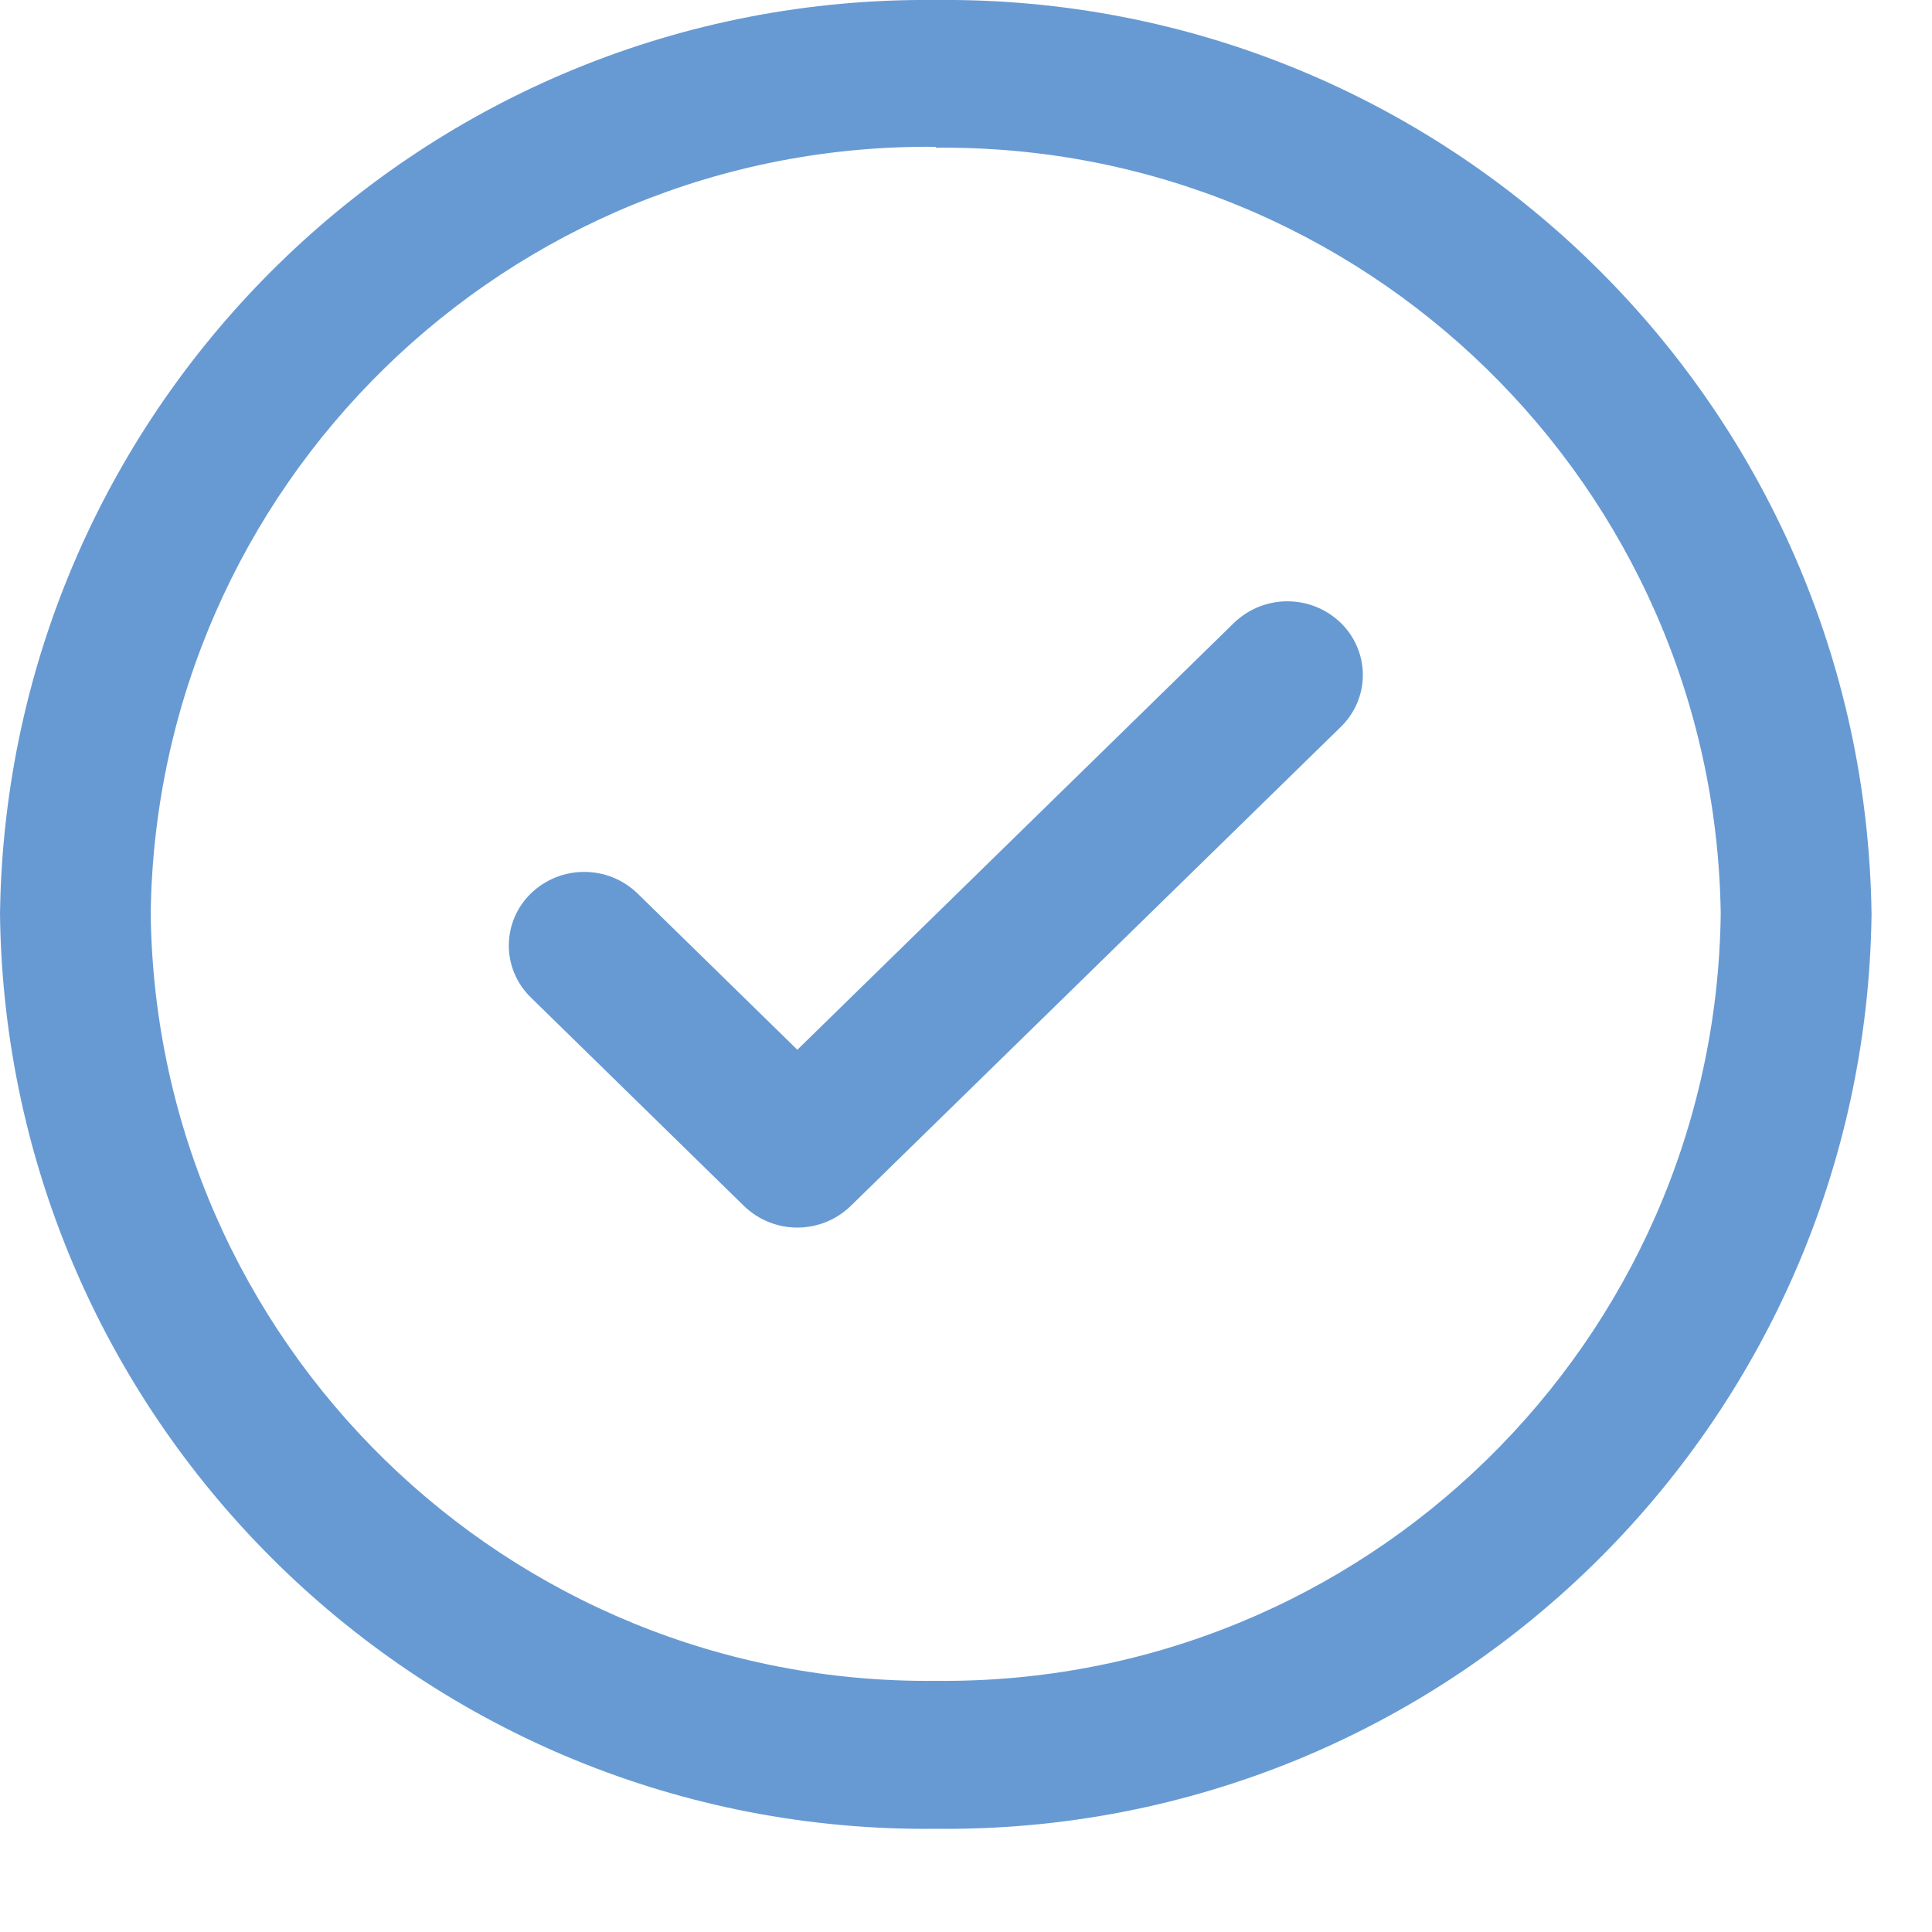
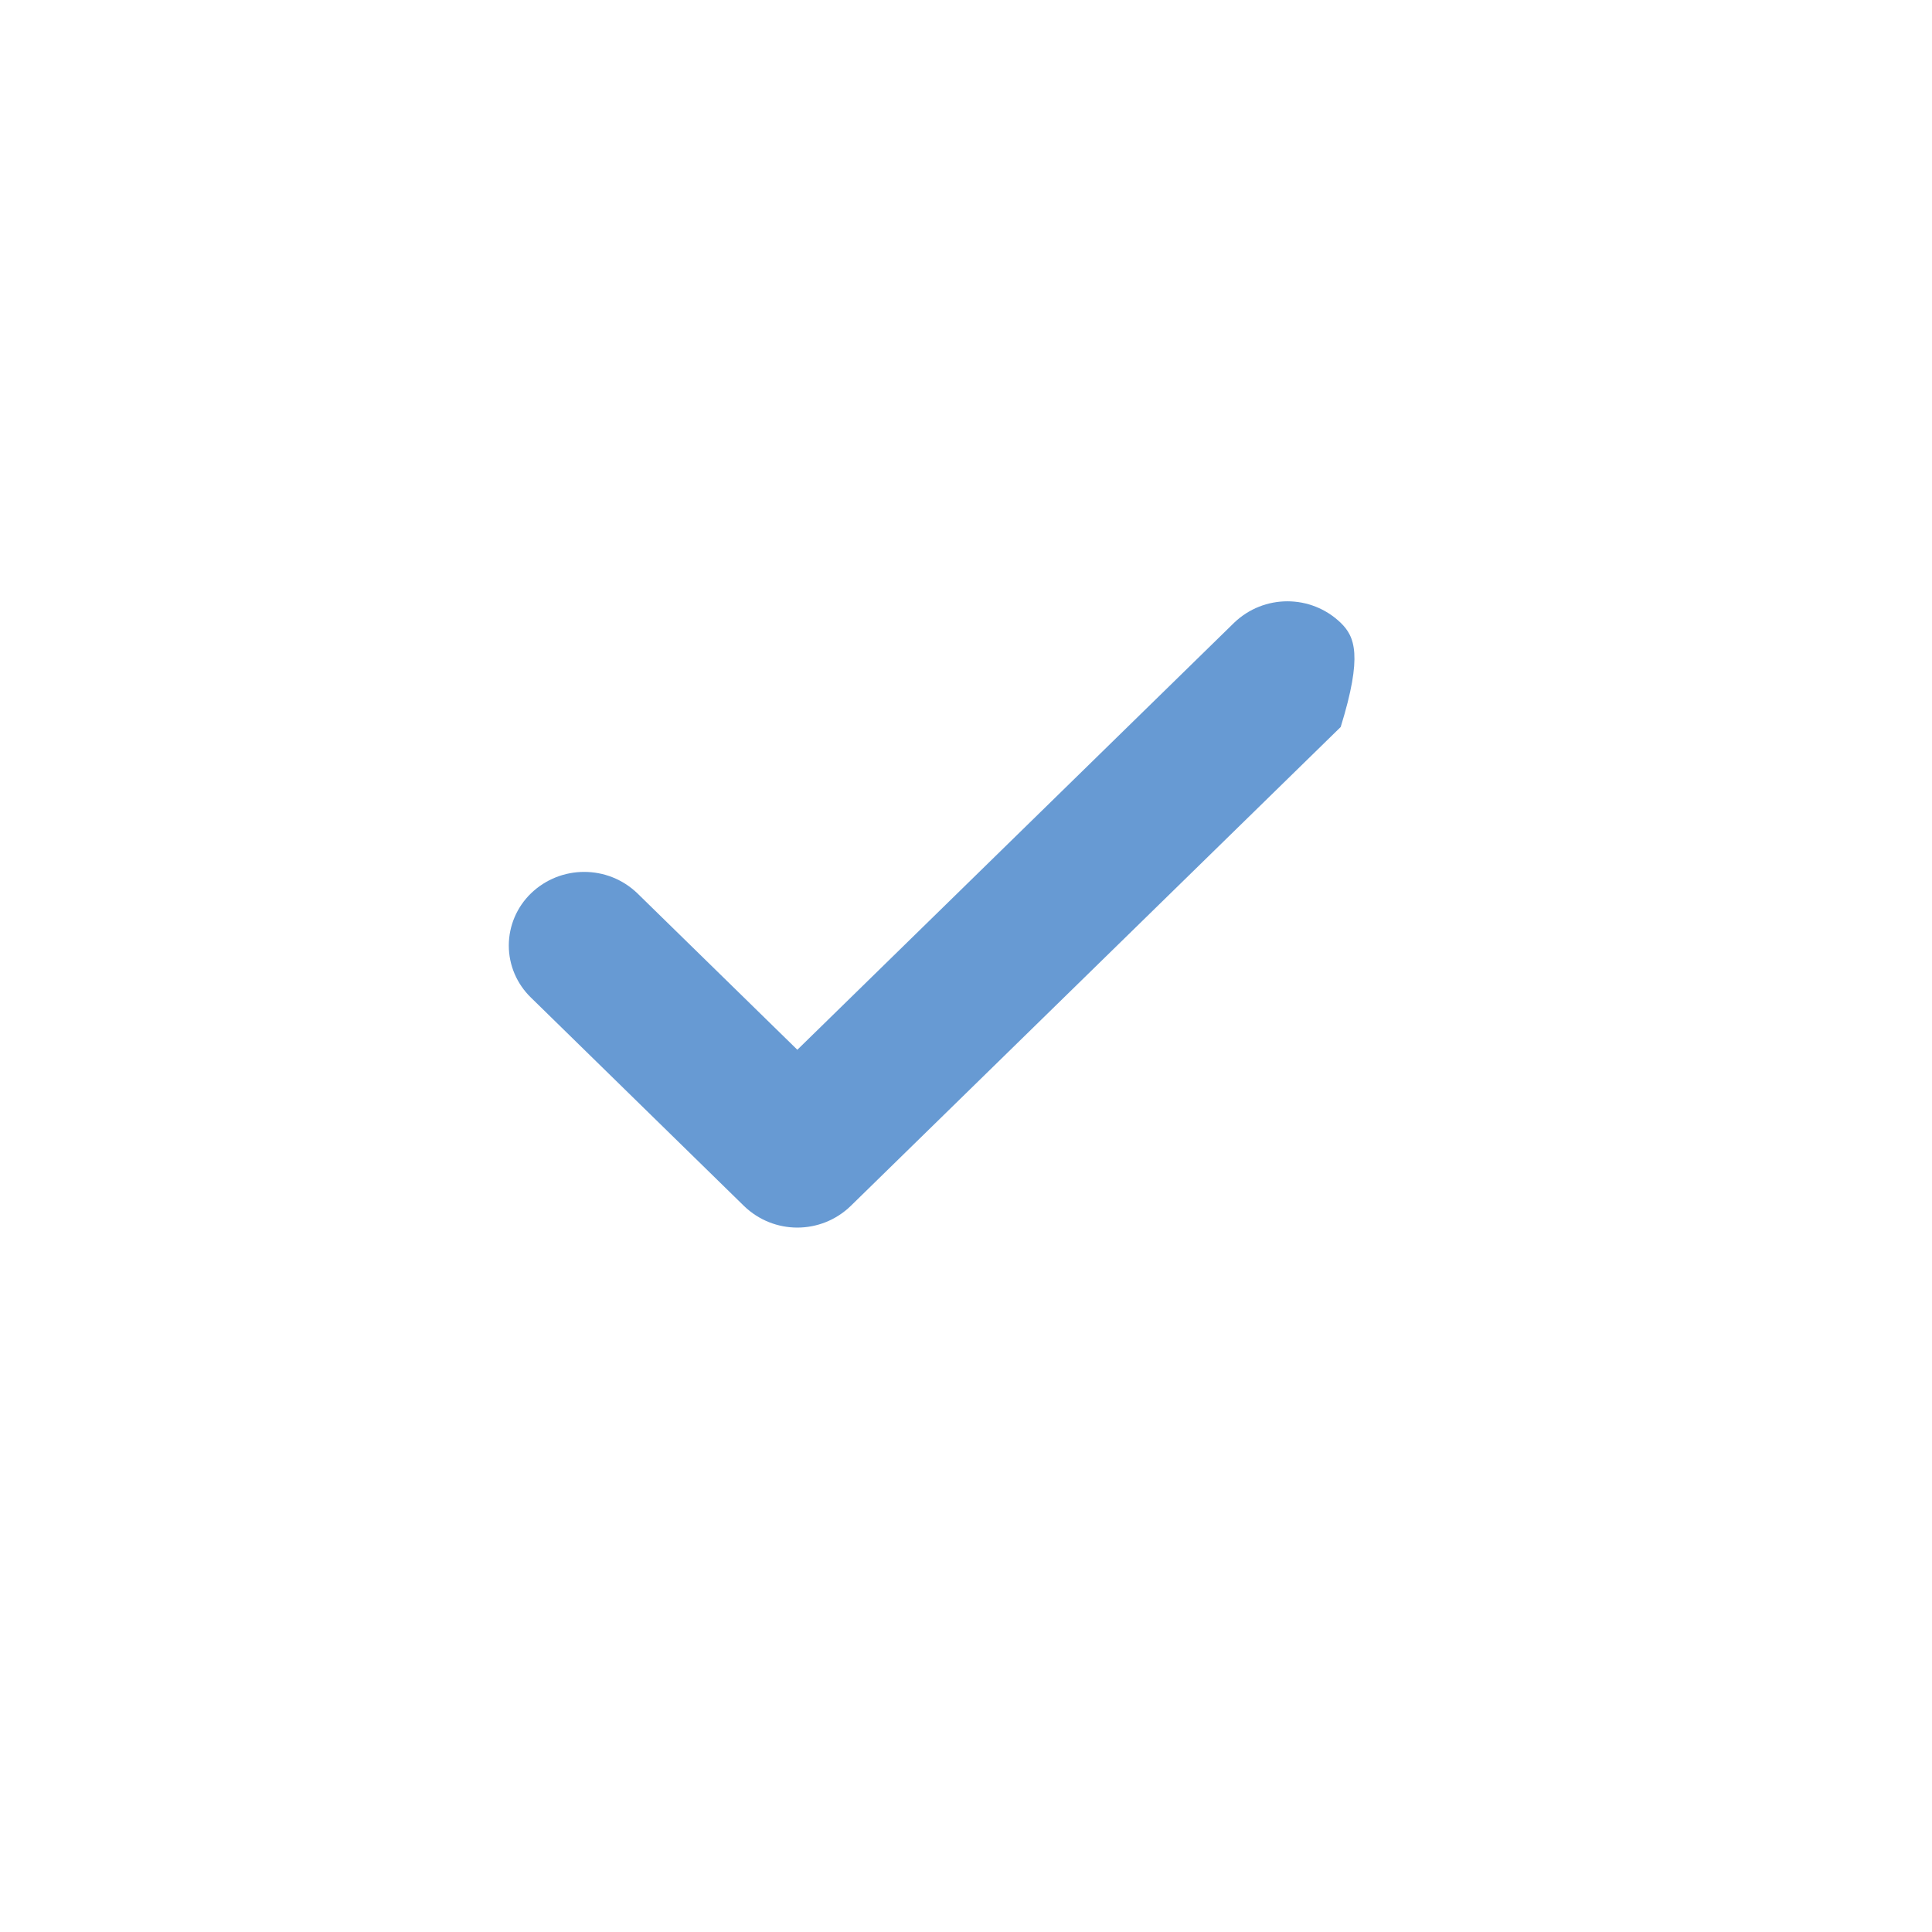
<svg xmlns="http://www.w3.org/2000/svg" width="17" height="17" viewBox="0 0 17 17" fill="none">
-   <path fill-rule="evenodd" clip-rule="evenodd" d="M0 8.046C0.058 12.54 3.741 16.139 8.234 16.092C12.727 16.139 16.41 12.54 16.468 8.046C16.41 3.553 12.727 -0.046 8.234 0C3.741 -0.046 0.058 3.553 0 8.046ZM1.326 8.042C1.374 4.273 4.464 1.254 8.234 1.292V1.3C12 1.262 15.089 4.276 15.141 8.042C15.092 11.811 12.003 14.829 8.234 14.79C4.465 14.83 1.375 11.811 1.326 8.042Z" fill="rgba(2,87,182,0.6)" />
-   <path d="M10.859 5.48L7.016 9.237L5.609 7.861C5.348 7.609 4.933 7.609 4.672 7.861C4.548 7.981 4.477 8.147 4.477 8.32C4.477 8.493 4.548 8.658 4.672 8.778L6.547 10.612C6.809 10.865 7.223 10.865 7.485 10.612L11.797 6.397C11.921 6.277 11.992 6.112 11.992 5.939C11.992 5.766 11.921 5.601 11.797 5.48C11.535 5.228 11.121 5.228 10.859 5.48Z" fill="rgba(2,87,182,0.6)" />
+   <path d="M10.859 5.48L7.016 9.237L5.609 7.861C5.348 7.609 4.933 7.609 4.672 7.861C4.548 7.981 4.477 8.147 4.477 8.32C4.477 8.493 4.548 8.658 4.672 8.778L6.547 10.612C6.809 10.865 7.223 10.865 7.485 10.612L11.797 6.397C11.992 5.766 11.921 5.601 11.797 5.48C11.535 5.228 11.121 5.228 10.859 5.48Z" fill="rgba(2,87,182,0.6)" />
</svg>